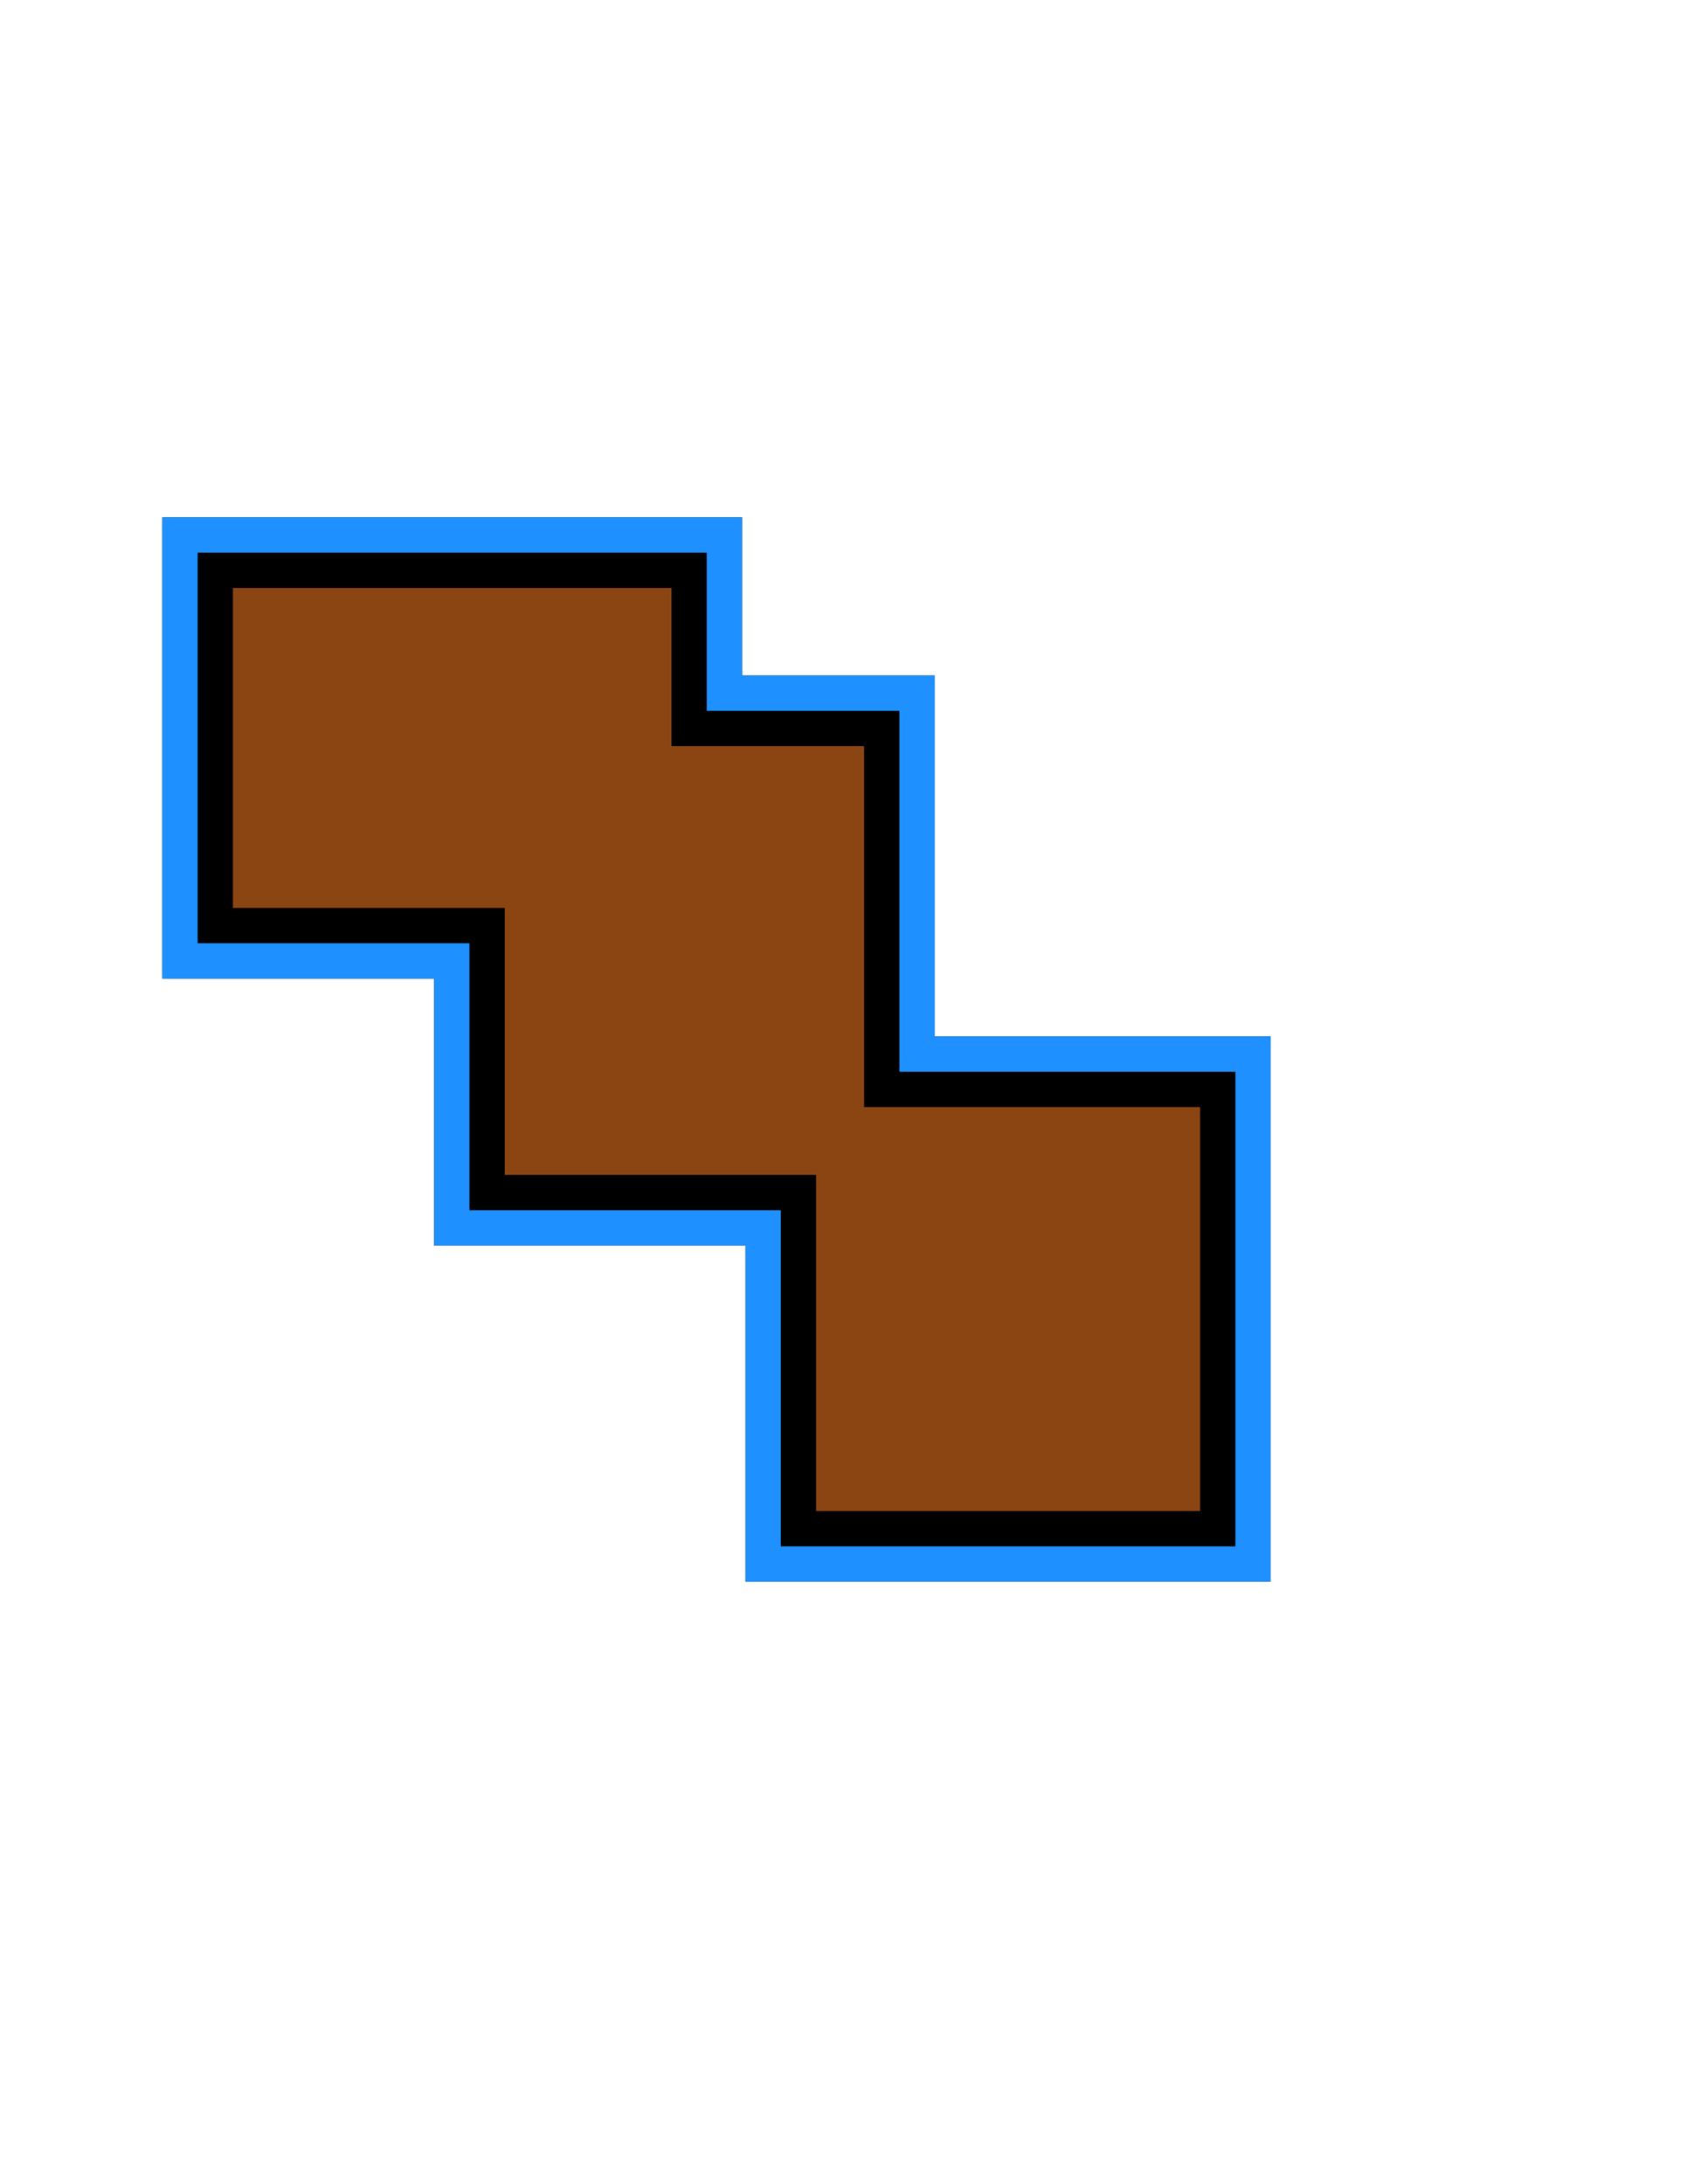
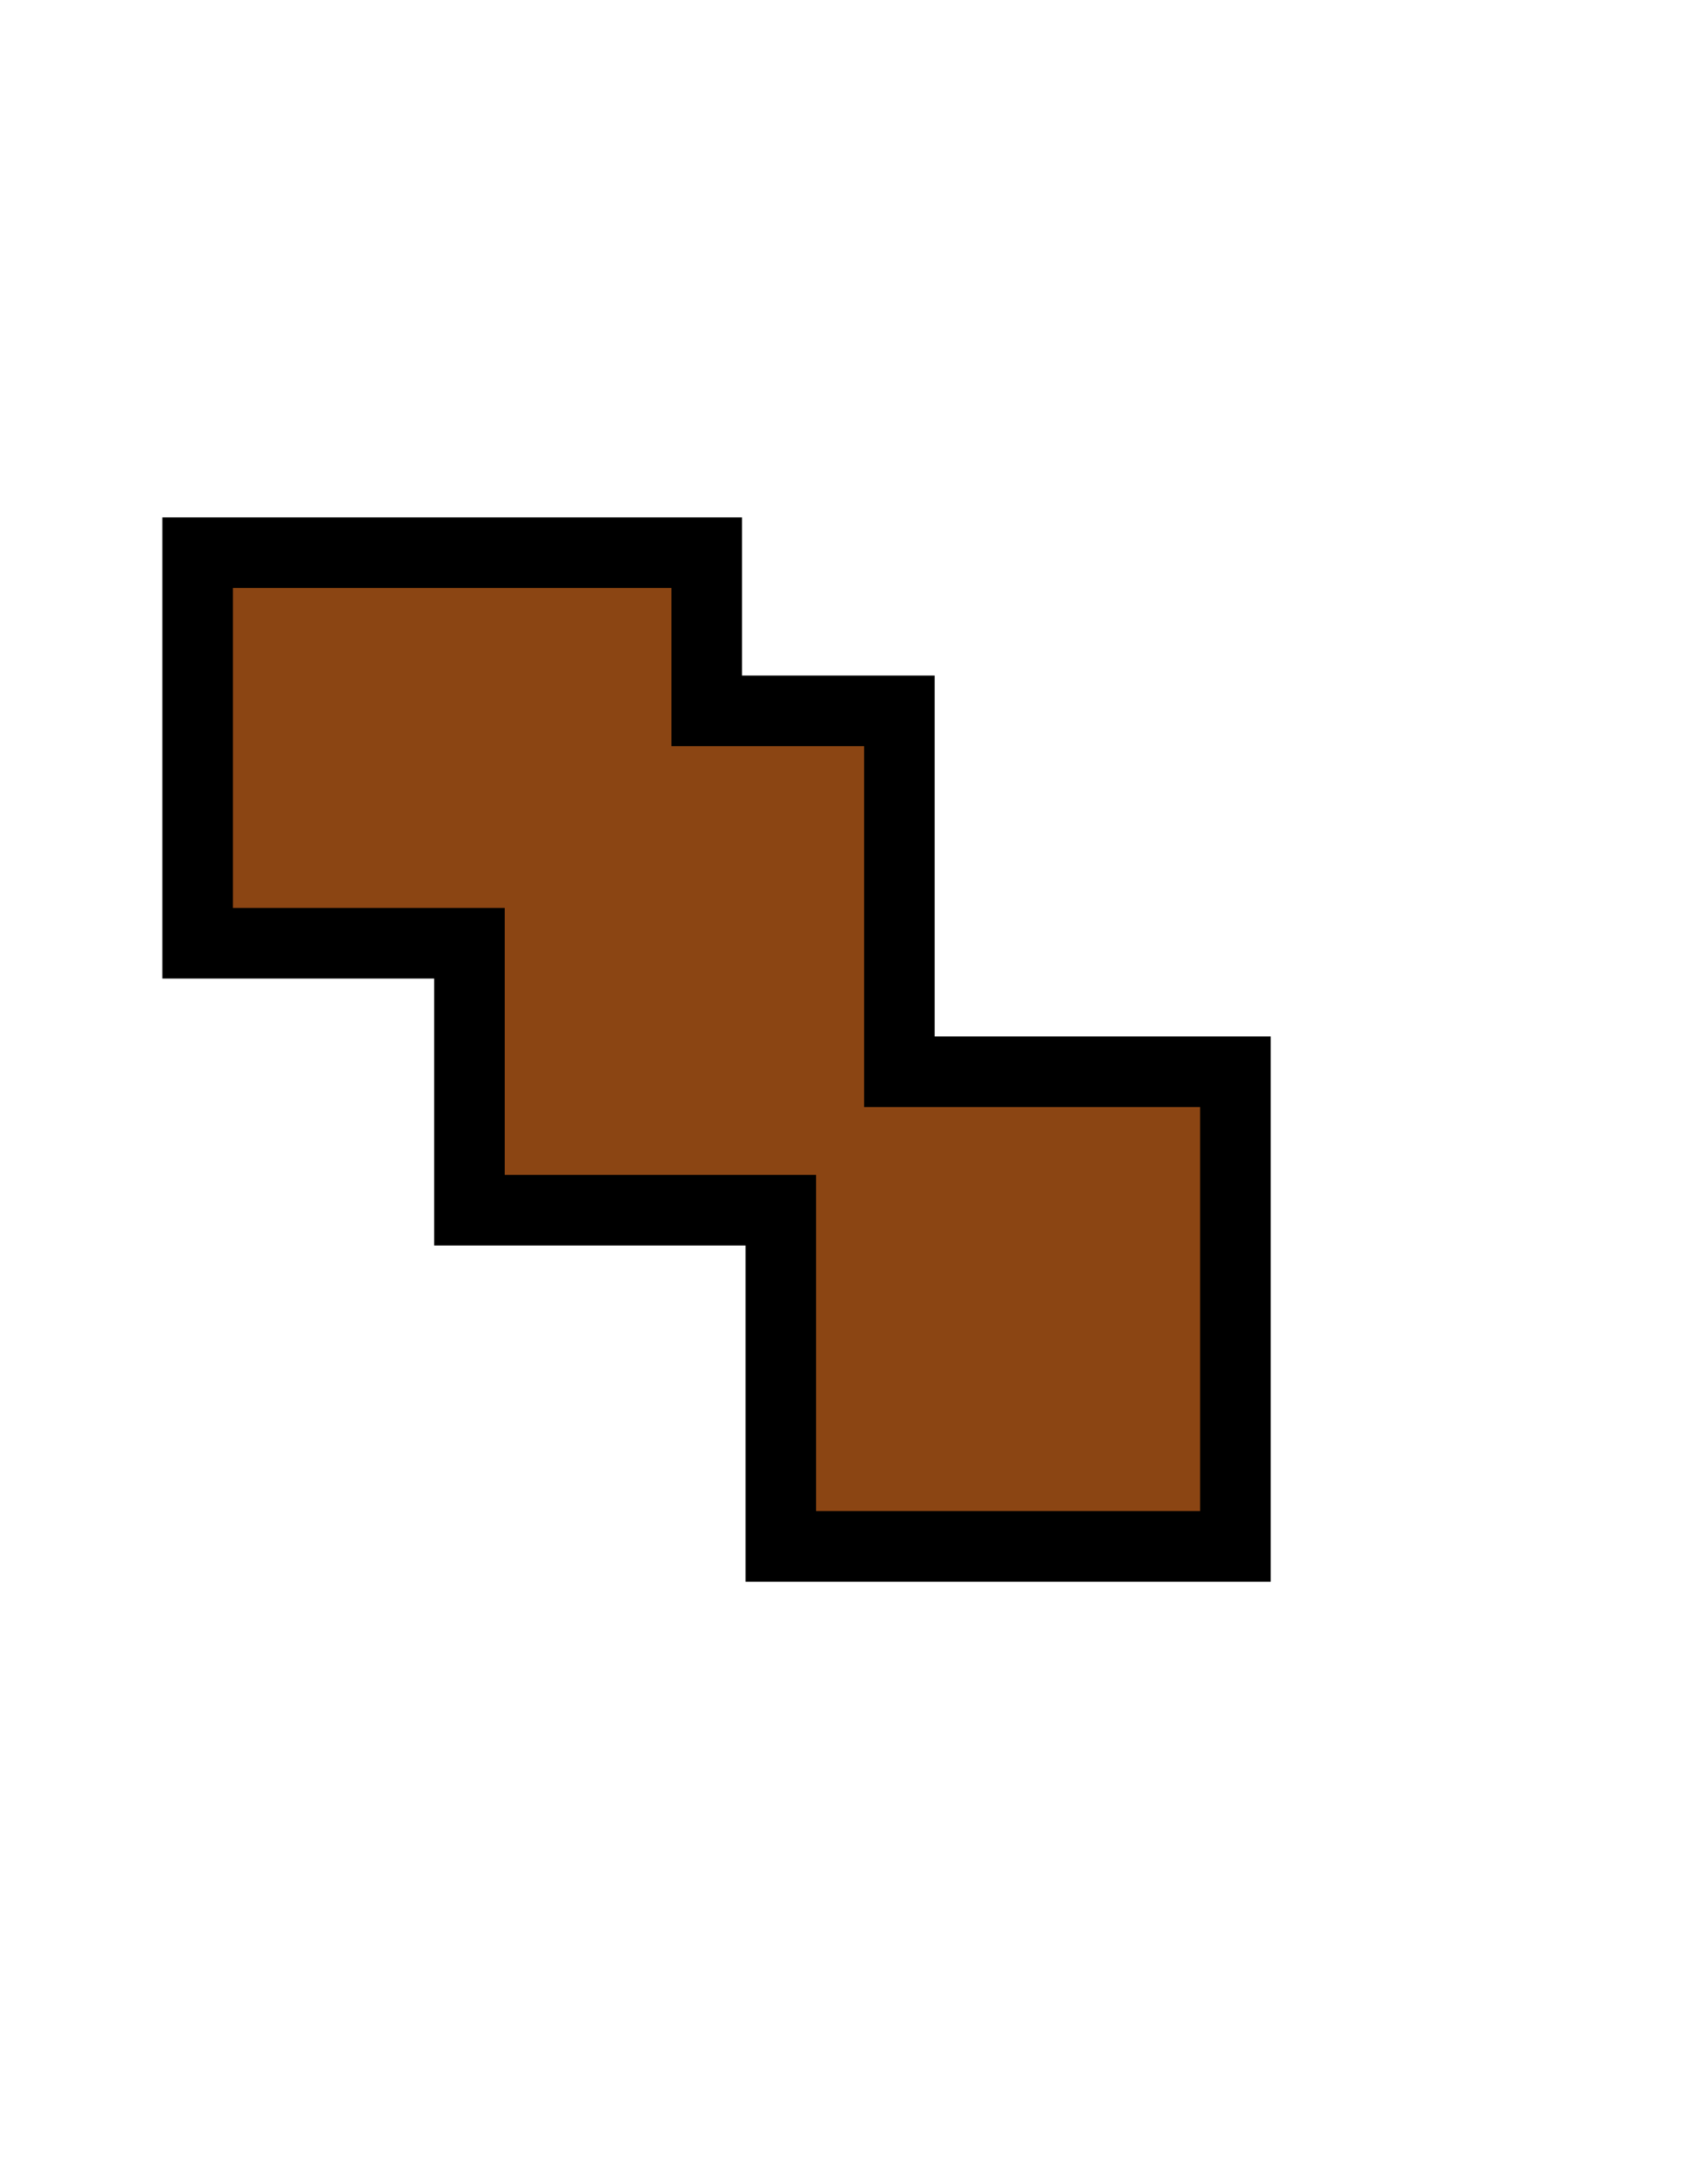
<svg xmlns="http://www.w3.org/2000/svg" xmlns:ns1="http://www.inkscape.org/namespaces/inkscape" xmlns:ns2="http://sodipodi.sourceforge.net/DTD/sodipodi-0.dtd" width="765" height="990" id="svg2" version="1.1" ns1:version="0.48+devel r10146" ns2:docname="New document 1">
  <ns2:namedview id="base" pagecolor="white" bordercolor="#676767" borderopacity="0.40" ns1:pageopacity="0" ns1:pageshadow="2" ns1:zoom="0.44624217" ns1:cx="382.5" ns1:cy="495" ns1:document-units="px" ns1:current-layer="svg2" showgrid="false" ns1:showpageshadow="false" borderlayer="true" guidehicolor="#ff00fc" guidehiopacity="0.588" guidetolerance="10" gridtolerance="5" ns1:window-width="1024" ns1:window-height="580" ns1:window-x="-4" ns1:window-y="-4" ns1:window-maximized="1" showguides="false" ns1:guide-bbox="true" guidecolor="#ff8000" guideopacity="0.275" ns1:snap-to-guides="true" ns1:snap-page="false" units="in" objecttolerance="5" ns1:snap-center="false" ns1:object-paths="true" showborder="true" ns1:snap-global="true" ns1:snap-nodes="true" ns1:object-nodes="true" ns1:snap-smooth-nodes="true" ns1:snap-grids="true" width="8in">
    <ns1:grid opacity="0.1" color="blue" empopacity="0.05" empcolor="red" spacingy="10px" spacingx="10px" snapvisiblegridlinesonly="true" enabled="true" visible="true" empspacing="10" units="px" id="grid1" type="xygrid" />
    <ns1:grid units="px" empopacity="0.05" empcolor="red" opacity="0.1" color="black" spacingy="1px" spacingx="1px" snapvisiblegridlinesonly="true" enabled="true" visible="true" empspacing="100" id="grid2" type="xygrid" />
    <ns1:grid type="axonomgrid" id="grid3" units="px" empspacing="10" visible="true" enabled="false" snapvisiblegridlinesonly="true" empcolor="blue" empopacity="0.098" spacingy="10px" gridanglex="30" gridanglez="30" color="blue" opacity="0.098" />
    <ns1:grid units="px" empspacing="50" visible="true" enabled="false" snapvisiblegridlinesonly="true" spacingy="1px" color="blue" opacity="0.098" empcolor="blue" empopacity="0.098" type="axonomgrid" id="grid4" />
  </ns2:namedview>
  <defs id="defs4" />
  <g ns1:label="Layer 1" id="layer1" ns1:groupmode="layer" />
  <path style="color:black;fill:#8b4513;stroke:black;stroke-width:32;stroke-linecap:butt;stroke-linejoin:miter;stroke-miterlimit:4;stroke-opacity:1;stroke-dasharray:none;stroke-dashoffset:0;marker:none;visibility:visible;display:inline;overflow:visible;enable-background:accumulate" d="M 89.625 250.5 L 89.625 427.531 L 212.875 427.531 L 212.875 548.531 L 354.062 548.531 L 354.062 700.906 L 560.219 700.906 L 560.219 485.781 L 407.844 485.781 L 407.844 322.188 L 320.469 322.188 L 320.469 250.5 L 89.625 250.5 z " id="rect11" />
-   <path style="font-size:medium;font-style:normal;font-variant:normal;font-weight:normal;font-stretch:normal;text-indent:0;text-align:start;text-decoration:none;line-height:normal;letter-spacing:normal;word-spacing:normal;text-transform:none;direction:ltr;block-progression:tb;writing-mode:lr-tb;text-anchor:start;baseline-shift:baseline;color:black;fill:#1e90ff;fill-opacity:1;fill-rule:nonzero;stroke:none;stroke-width:32;marker:none;visibility:visible;display:inline;overflow:visible;enable-background:accumulate;font-family:Sans;-inkscape-font-specification:Sans" d="M 73.625 234.5 L 73.625 250.5 L 73.625 427.531 L 73.625 443.531 L 89.625 443.531 L 196.875 443.531 L 196.875 548.531 L 196.875 564.531 L 212.875 564.531 L 338.062 564.531 L 338.062 700.906 L 338.062 716.906 L 354.062 716.906 L 560.219 716.906 L 576.219 716.906 L 576.219 700.906 L 576.219 485.781 L 576.219 469.781 L 560.219 469.781 L 423.844 469.781 L 423.844 322.188 L 423.844 306.188 L 407.844 306.188 L 336.469 306.188 L 336.469 250.5 L 336.469 234.5 L 320.469 234.5 L 89.625 234.5 L 73.625 234.5 z M 89.625 250.5 L 320.469 250.5 L 320.469 322.188 L 407.844 322.188 L 407.844 485.781 L 560.219 485.781 L 560.219 700.906 L 354.062 700.906 L 354.062 548.531 L 212.875 548.531 L 212.875 427.531 L 89.625 427.531 L 89.625 250.5 z " id="rect11-7" />
</svg>